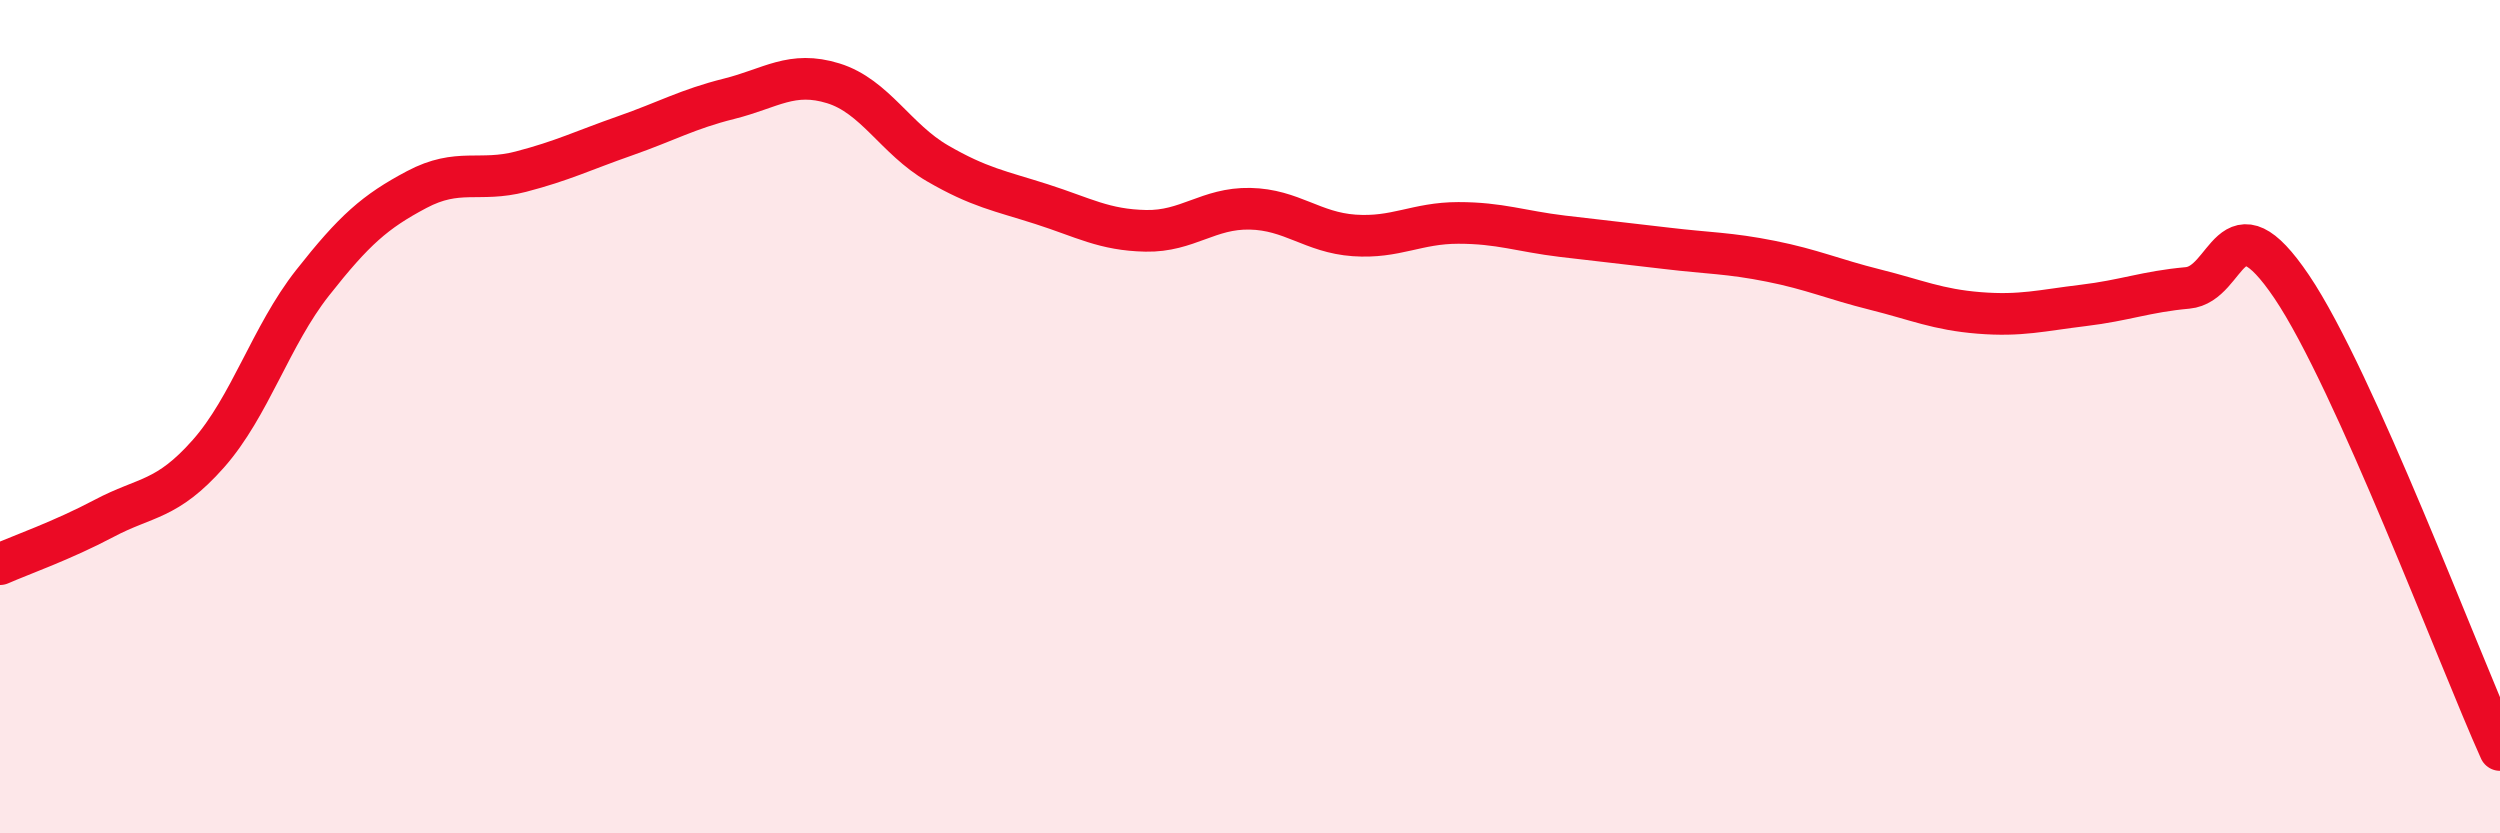
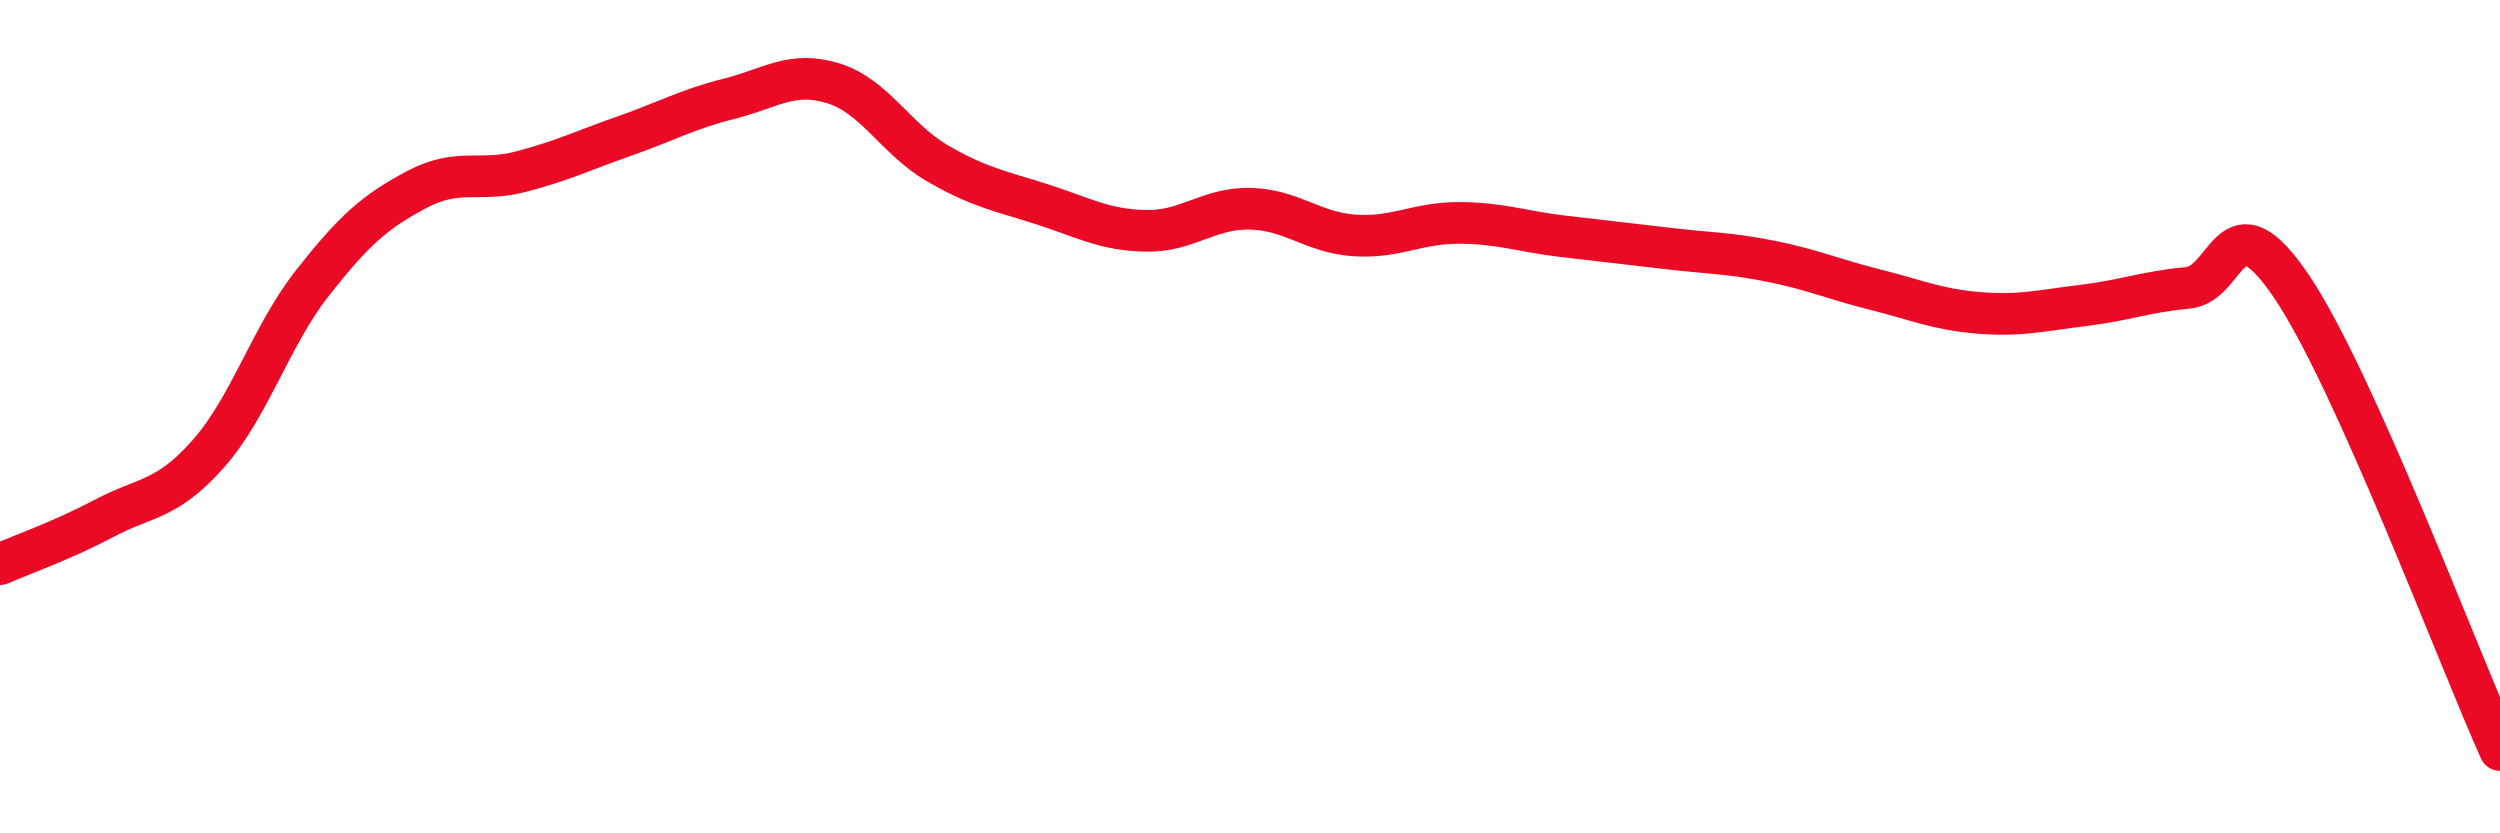
<svg xmlns="http://www.w3.org/2000/svg" width="60" height="20" viewBox="0 0 60 20">
-   <path d="M 0,13.54 C 0.5,13.32 1.5,12.97 2.5,12.44 C 3.5,11.91 4,12.02 5,10.89 C 6,9.76 6.5,8.06 7.5,6.79 C 8.5,5.52 9,5.08 10,4.55 C 11,4.02 11.5,4.38 12.5,4.12 C 13.5,3.86 14,3.61 15,3.26 C 16,2.91 16.5,2.62 17.5,2.37 C 18.5,2.12 19,1.69 20,2 C 21,2.31 21.5,3.34 22.5,3.92 C 23.5,4.5 24,4.58 25,4.9 C 26,5.22 26.5,5.52 27.5,5.54 C 28.5,5.56 29,4.99 30,5.01 C 31,5.03 31.5,5.58 32.5,5.65 C 33.5,5.72 34,5.35 35,5.35 C 36,5.35 36.5,5.55 37.5,5.67 C 38.5,5.79 39,5.84 40,5.96 C 41,6.08 41.5,6.07 42.5,6.27 C 43.5,6.47 44,6.7 45,6.95 C 46,7.2 46.5,7.43 47.5,7.51 C 48.5,7.59 49,7.45 50,7.33 C 51,7.21 51.5,7 52.5,6.91 C 53.5,6.82 53.5,4.66 55,6.88 C 56.5,9.1 59,15.78 60,18L60 20L0 20Z" fill="#EB0A25" opacity="0.1" stroke-linecap="round" stroke-linejoin="round" />
  <path d="M 0,13.54 C 0.5,13.32 1.5,12.97 2.5,12.44 C 3.5,11.91 4,12.02 5,10.89 C 6,9.76 6.5,8.06 7.5,6.79 C 8.5,5.52 9,5.08 10,4.55 C 11,4.02 11.5,4.38 12.5,4.12 C 13.5,3.86 14,3.61 15,3.26 C 16,2.91 16.5,2.62 17.5,2.37 C 18.5,2.12 19,1.69 20,2 C 21,2.31 21.5,3.34 22.5,3.92 C 23.5,4.5 24,4.58 25,4.9 C 26,5.22 26.5,5.52 27.5,5.54 C 28.5,5.56 29,4.99 30,5.01 C 31,5.03 31.5,5.58 32.5,5.65 C 33.5,5.72 34,5.35 35,5.35 C 36,5.35 36.5,5.55 37.5,5.67 C 38.5,5.79 39,5.84 40,5.96 C 41,6.08 41.5,6.07 42.5,6.27 C 43.5,6.47 44,6.7 45,6.95 C 46,7.2 46.5,7.43 47.5,7.51 C 48.5,7.59 49,7.45 50,7.33 C 51,7.21 51.5,7 52.5,6.91 C 53.5,6.82 53.5,4.66 55,6.88 C 56.5,9.1 59,15.78 60,18" stroke="#EB0A25" stroke-width="1" fill="none" stroke-linecap="round" stroke-linejoin="round" />
</svg>